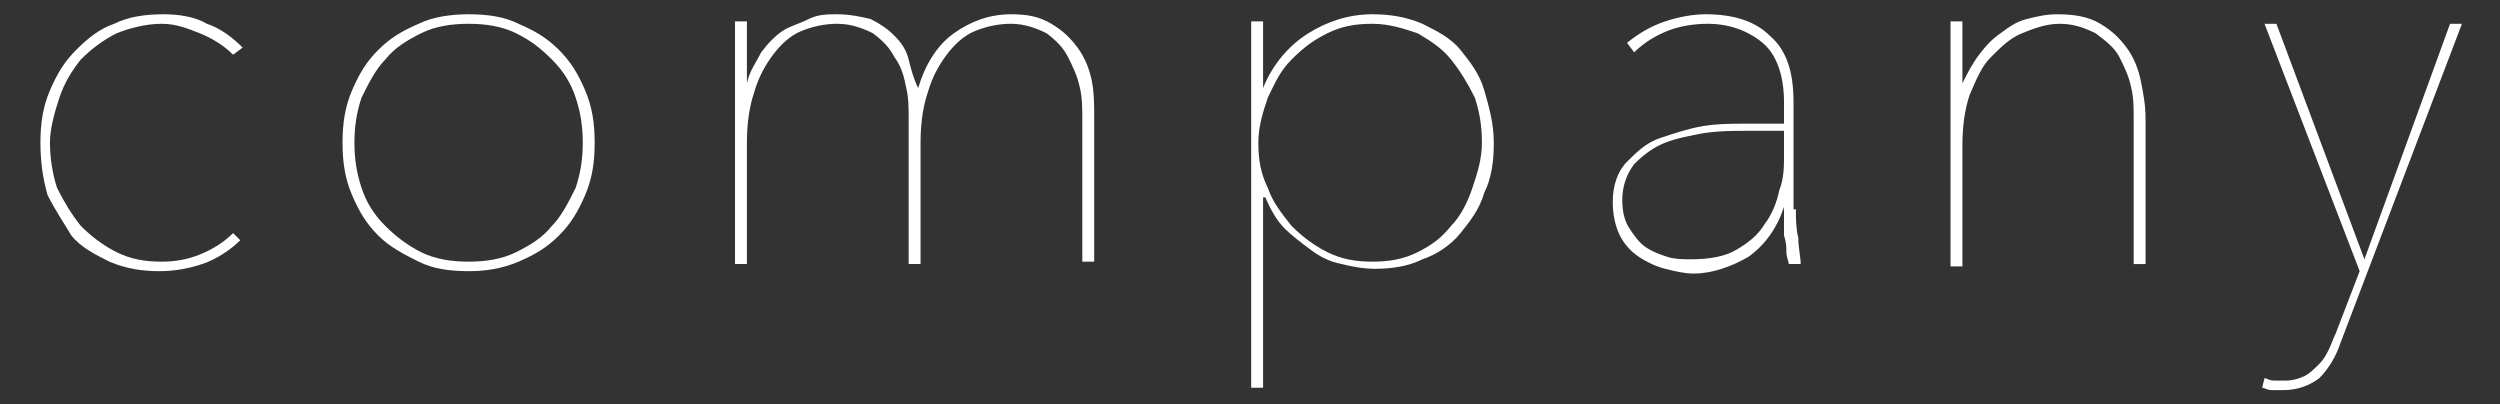
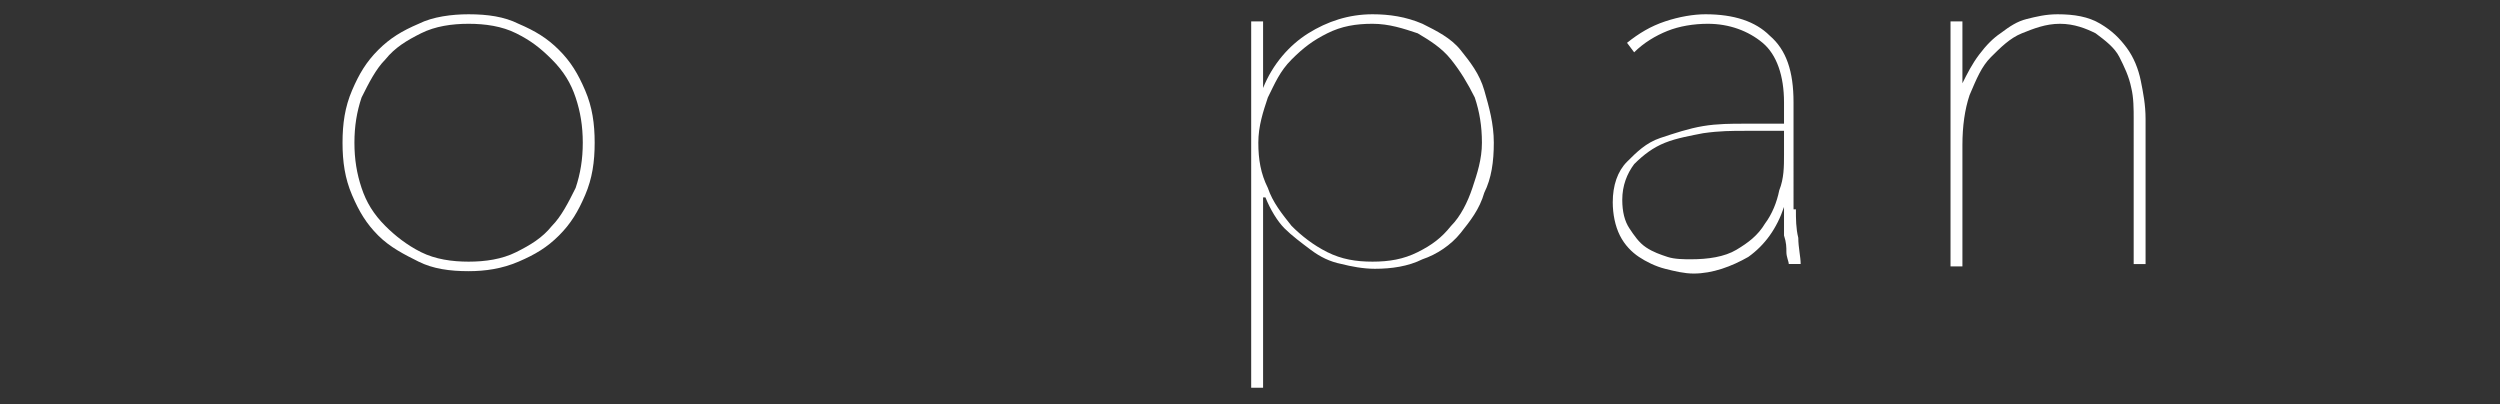
<svg xmlns="http://www.w3.org/2000/svg" version="1.1" id="レイヤー_1" x="0px" y="0px" viewBox="0 0 105.1 17" style="enable-background:new 0 0 105.1 17;" xml:space="preserve">
  <rect x="0" y="0" width="105.1" height="17" fill="#333333" stroke="none" />
  <style type="text/css">
	.st0{fill:#FFFFFF;}
</style>
  <g>
-     <path class="st0" d="M9.8,2.3C9.4,1.9,8.9,1.6,8.4,1.4C7.9,1.2,7.4,1,6.8,1C6.1,1,5.4,1.2,4.9,1.4C4.3,1.7,3.8,2.1,3.4,2.5   C3,3,2.7,3.5,2.5,4.1C2.3,4.7,2.1,5.4,2.1,6s0.1,1.3,0.3,1.9C2.7,8.5,3,9,3.4,9.5c0.4,0.4,0.9,0.8,1.5,1.1c0.6,0.3,1.2,0.4,1.9,0.4   c0.6,0,1.1-0.1,1.6-0.3c0.5-0.2,1-0.5,1.4-0.9l0.3,0.3c-0.4,0.4-1,0.8-1.6,1c-0.6,0.2-1.2,0.3-1.8,0.3c-0.7,0-1.4-0.1-2.1-0.4   c-0.6-0.3-1.2-0.6-1.6-1.1C2.7,9.4,2.3,8.8,2,8.2C1.8,7.5,1.7,6.8,1.7,6c0-0.8,0.1-1.5,0.4-2.2c0.3-0.7,0.6-1.2,1.1-1.7   s1-0.9,1.6-1.1c0.6-0.3,1.3-0.4,2.1-0.4c0.6,0,1.3,0.1,1.8,0.4c0.6,0.2,1.1,0.6,1.5,1L9.8,2.3z" />
    <path class="st0" d="M25,6c0,0.8-0.1,1.5-0.4,2.2c-0.3,0.7-0.6,1.2-1.1,1.7c-0.5,0.5-1,0.8-1.7,1.1c-0.7,0.3-1.4,0.4-2.1,0.4   c-0.8,0-1.5-0.1-2.1-0.4c-0.6-0.3-1.2-0.6-1.7-1.1c-0.5-0.5-0.8-1-1.1-1.7c-0.3-0.7-0.4-1.4-0.4-2.2s0.1-1.5,0.4-2.2   c0.3-0.7,0.6-1.2,1.1-1.7c0.5-0.5,1-0.8,1.7-1.1c0.6-0.3,1.4-0.4,2.1-0.4c0.8,0,1.5,0.1,2.1,0.4c0.7,0.3,1.2,0.6,1.7,1.1   c0.5,0.5,0.8,1,1.1,1.7C24.9,4.5,25,5.2,25,6z M24.5,6c0-0.7-0.1-1.3-0.3-1.9c-0.2-0.6-0.5-1.1-1-1.6s-0.9-0.8-1.5-1.1   c-0.6-0.3-1.3-0.4-2-0.4s-1.4,0.1-2,0.4c-0.6,0.3-1.1,0.6-1.5,1.1c-0.4,0.4-0.7,1-1,1.6C15,4.7,14.9,5.3,14.9,6   c0,0.7,0.1,1.3,0.3,1.9c0.2,0.6,0.5,1.1,1,1.6c0.4,0.4,0.9,0.8,1.5,1.1c0.6,0.3,1.3,0.4,2,0.4s1.4-0.1,2-0.4   c0.6-0.3,1.1-0.6,1.5-1.1c0.4-0.4,0.7-1,1-1.6C24.4,7.3,24.5,6.7,24.5,6z" />
-     <path class="st0" d="M38.6,3.7c0.3-1,0.8-1.8,1.5-2.3c0.7-0.5,1.5-0.8,2.4-0.8c0.7,0,1.2,0.1,1.7,0.4c0.5,0.3,0.8,0.6,1.1,1   s0.5,0.9,0.6,1.4C46,3.9,46,4.4,46,4.9v6.1h-0.5V5c0-0.4,0-0.9-0.1-1.3c-0.1-0.5-0.3-0.9-0.5-1.3s-0.5-0.7-0.9-1   C43.6,1.2,43.1,1,42.5,1c-0.5,0-1,0.1-1.5,0.3c-0.5,0.2-0.9,0.6-1.2,1c-0.3,0.4-0.6,0.9-0.8,1.6c-0.2,0.6-0.3,1.3-0.3,2.1v5.1h-0.5   V5c0-0.4,0-0.9-0.1-1.3c-0.1-0.5-0.2-0.9-0.5-1.3c-0.2-0.4-0.5-0.7-0.9-1C36.3,1.2,35.8,1,35.2,1c-0.5,0-1,0.1-1.5,0.3   c-0.5,0.2-0.9,0.6-1.2,1s-0.6,0.9-0.8,1.6c-0.2,0.6-0.3,1.3-0.3,2.1v5.1h-0.5V3.5c0-0.2,0-0.4,0-0.6c0-0.2,0-0.5,0-0.7s0-0.5,0-0.7   c0-0.2,0-0.4,0-0.6h0.5c0,0.1,0,0.3,0,0.6c0,0.2,0,0.5,0,0.7c0,0.3,0,0.5,0,0.7c0,0.2,0,0.5,0,0.6h0c0.1-0.5,0.4-0.9,0.6-1.3   c0.3-0.4,0.6-0.7,0.9-0.9C33.2,1.1,33.6,1,34,0.8s0.8-0.2,1.2-0.2c0.5,0,1,0.1,1.4,0.2c0.4,0.2,0.7,0.4,1,0.7   c0.3,0.3,0.5,0.6,0.6,1C38.3,2.9,38.4,3.3,38.6,3.7L38.6,3.7z" />
    <path class="st0" d="M53.1,3.7c0.4-1,1.1-1.8,1.9-2.3c0.8-0.5,1.7-0.8,2.7-0.8c0.7,0,1.4,0.1,2.1,0.4c0.6,0.3,1.2,0.6,1.6,1.1   c0.4,0.5,0.8,1,1,1.7c0.2,0.7,0.4,1.4,0.4,2.2c0,0.8-0.1,1.5-0.4,2.1c-0.2,0.7-0.6,1.2-1,1.7c-0.4,0.5-1,0.9-1.6,1.1   c-0.6,0.3-1.3,0.4-2,0.4c-0.5,0-1-0.1-1.4-0.2c-0.5-0.1-0.9-0.3-1.3-0.6c-0.4-0.3-0.8-0.6-1.1-0.9s-0.6-0.8-0.8-1.3h-0.1v8h-0.5   V0.9h0.5L53.1,3.7L53.1,3.7z M62.3,6c0-0.7-0.1-1.3-0.3-1.9C61.7,3.5,61.4,3,61,2.5c-0.4-0.5-0.9-0.8-1.4-1.1C59,1.2,58.4,1,57.7,1   c-0.7,0-1.3,0.1-1.9,0.4c-0.6,0.3-1,0.6-1.5,1.1s-0.7,1-1,1.6c-0.2,0.6-0.4,1.2-0.4,1.9c0,0.7,0.1,1.3,0.4,1.9   c0.2,0.6,0.6,1.1,1,1.6c0.4,0.4,0.9,0.8,1.5,1.1c0.6,0.3,1.2,0.4,1.9,0.4c0.7,0,1.3-0.1,1.9-0.4c0.6-0.3,1-0.6,1.4-1.1   c0.4-0.4,0.7-1,0.9-1.6C62.1,7.3,62.3,6.7,62.3,6z" />
    <path class="st0" d="M75.5,8.8c0,0.4,0,0.8,0.1,1.2c0,0.4,0.1,0.8,0.1,1.1h-0.5c0-0.1-0.1-0.3-0.1-0.5c0-0.2,0-0.4-0.1-0.7   c0-0.2,0-0.5,0-0.7c0-0.2,0-0.4,0-0.5H75c-0.3,0.9-0.8,1.6-1.5,2.1c-0.7,0.4-1.5,0.7-2.3,0.7c-0.4,0-0.8-0.1-1.2-0.2   s-0.8-0.3-1.1-0.5c-0.3-0.2-0.6-0.5-0.8-0.9S67.8,9,67.8,8.5c0-0.7,0.2-1.3,0.6-1.7s0.8-0.8,1.4-1c0.6-0.2,1.2-0.4,1.8-0.5   c0.6-0.1,1.2-0.1,1.7-0.1H75V4.3c0-1.1-0.3-2-0.9-2.5C73.5,1.3,72.7,1,71.8,1c-0.6,0-1.2,0.1-1.7,0.3c-0.5,0.2-1,0.5-1.4,0.9   l-0.3-0.4c0.5-0.4,1-0.7,1.6-0.9c0.6-0.2,1.2-0.3,1.7-0.3c1.2,0,2.1,0.3,2.7,0.9c0.7,0.6,1,1.5,1,2.8V8.8z M75,5.5h-1.6   c-0.6,0-1.1,0-1.8,0.1C71.1,5.7,70.5,5.8,70,6c-0.5,0.2-0.9,0.5-1.3,0.9c-0.3,0.4-0.5,0.9-0.5,1.5c0,0.5,0.1,0.9,0.3,1.2   s0.4,0.6,0.7,0.8c0.3,0.2,0.6,0.3,0.9,0.4c0.3,0.1,0.7,0.1,1,0.1c0.7,0,1.4-0.1,1.9-0.4c0.5-0.3,0.9-0.6,1.2-1.1   C74.5,9,74.7,8.5,74.8,8C75,7.5,75,7,75,6.5V5.5z" />
    <path class="st0" d="M83.2,2.3c0.3-0.4,0.6-0.7,0.9-0.9c0.4-0.3,0.7-0.5,1.1-0.6c0.4-0.1,0.8-0.2,1.3-0.2c0.7,0,1.3,0.1,1.8,0.4   c0.5,0.3,0.8,0.6,1.1,1c0.3,0.4,0.5,0.9,0.6,1.4c0.1,0.5,0.2,1,0.2,1.6v6.1h-0.5V5c0-0.4,0-0.9-0.1-1.3c-0.1-0.5-0.3-0.9-0.5-1.3   c-0.2-0.4-0.6-0.7-1-1C87.7,1.2,87.2,1,86.6,1C86,1,85.5,1.2,85,1.4c-0.5,0.2-0.9,0.6-1.3,1s-0.6,0.9-0.9,1.6   c-0.2,0.6-0.3,1.3-0.3,2.1v5.1h-0.5V3.5c0-0.2,0-0.4,0-0.6c0-0.2,0-0.5,0-0.7c0-0.2,0-0.5,0-0.7c0-0.2,0-0.4,0-0.6h0.5   c0,0.1,0,0.3,0,0.6c0,0.2,0,0.5,0,0.7c0,0.3,0,0.5,0,0.7c0,0.2,0,0.5,0,0.6h0C82.7,3.1,82.9,2.7,83.2,2.3z" />
-     <path class="st0" d="M98.4,14.4c-0.2,0.6-0.5,1.1-0.9,1.5c-0.4,0.3-0.9,0.5-1.5,0.5c-0.1,0-0.3,0-0.5,0s-0.3-0.1-0.4-0.1l0.1-0.4   c0.1,0,0.2,0.1,0.4,0.1c0.2,0,0.3,0,0.5,0c0.3,0,0.6-0.1,0.8-0.2c0.2-0.1,0.4-0.3,0.6-0.5c0.2-0.2,0.3-0.4,0.4-0.6   c0.1-0.2,0.2-0.5,0.3-0.7l1-2.6l-4-10.4h0.5l3.7,9.9l3.6-9.9h0.5L98.4,14.4z" />
  </g>
</svg>